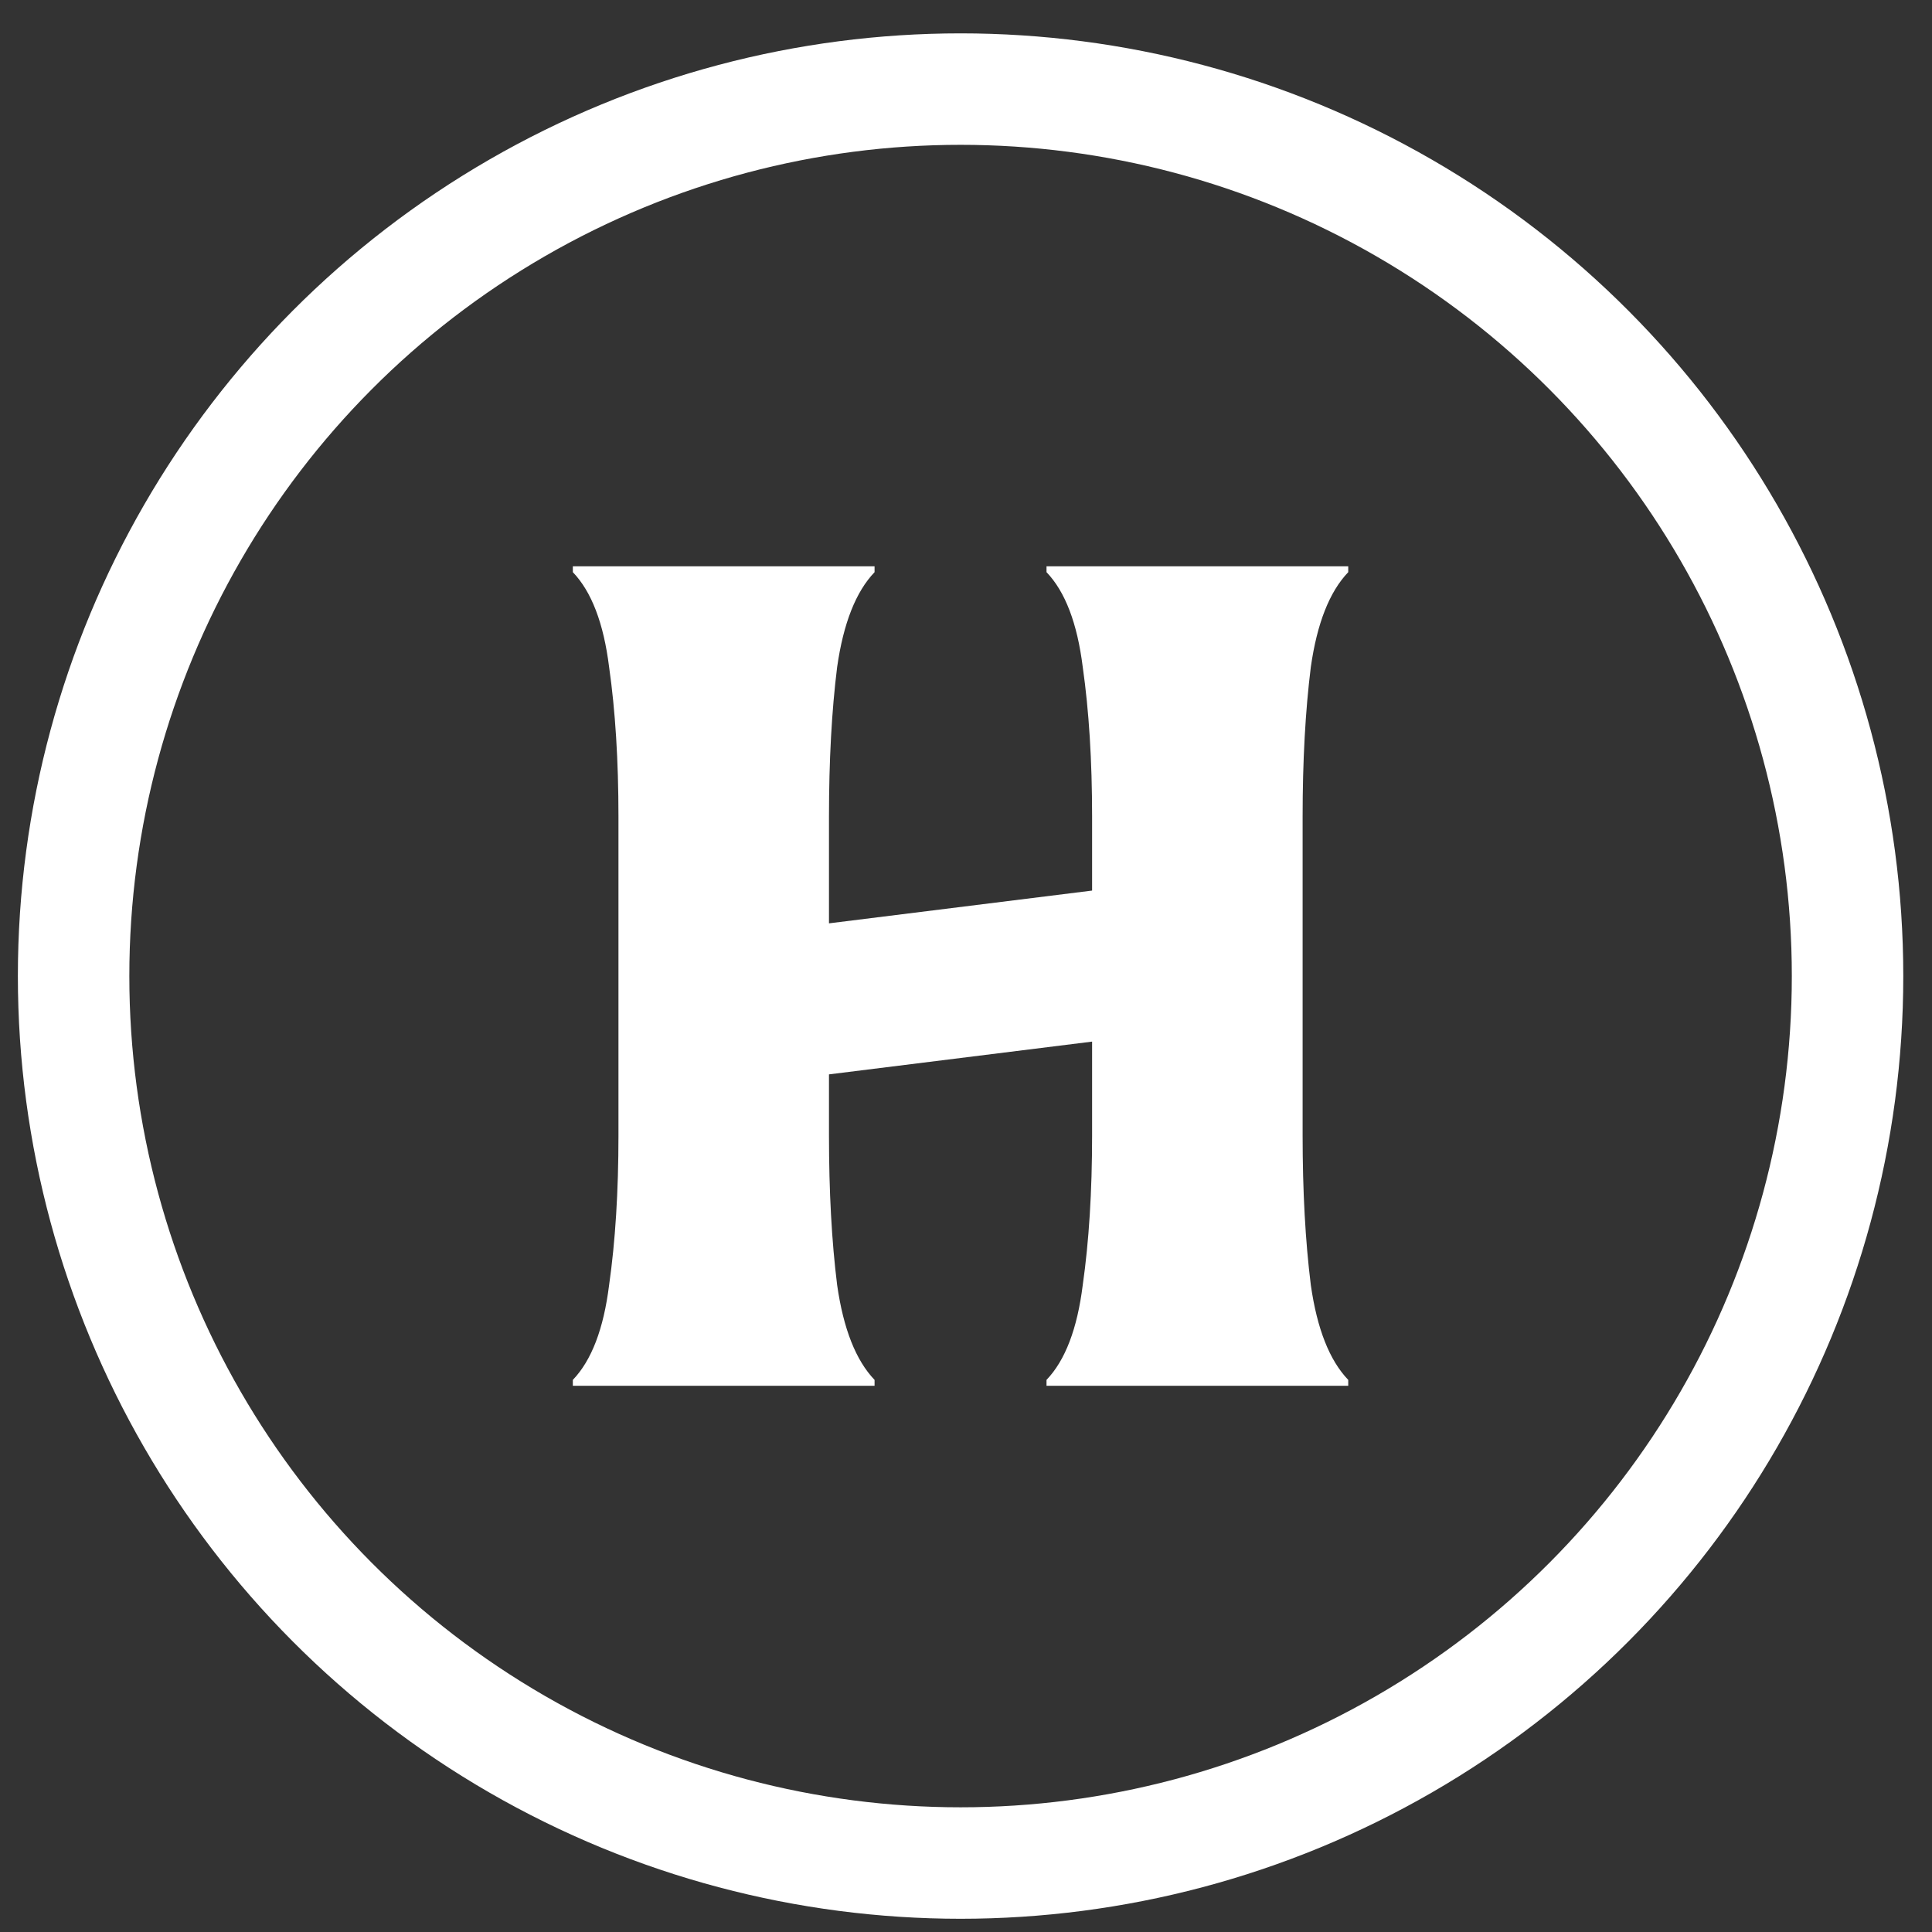
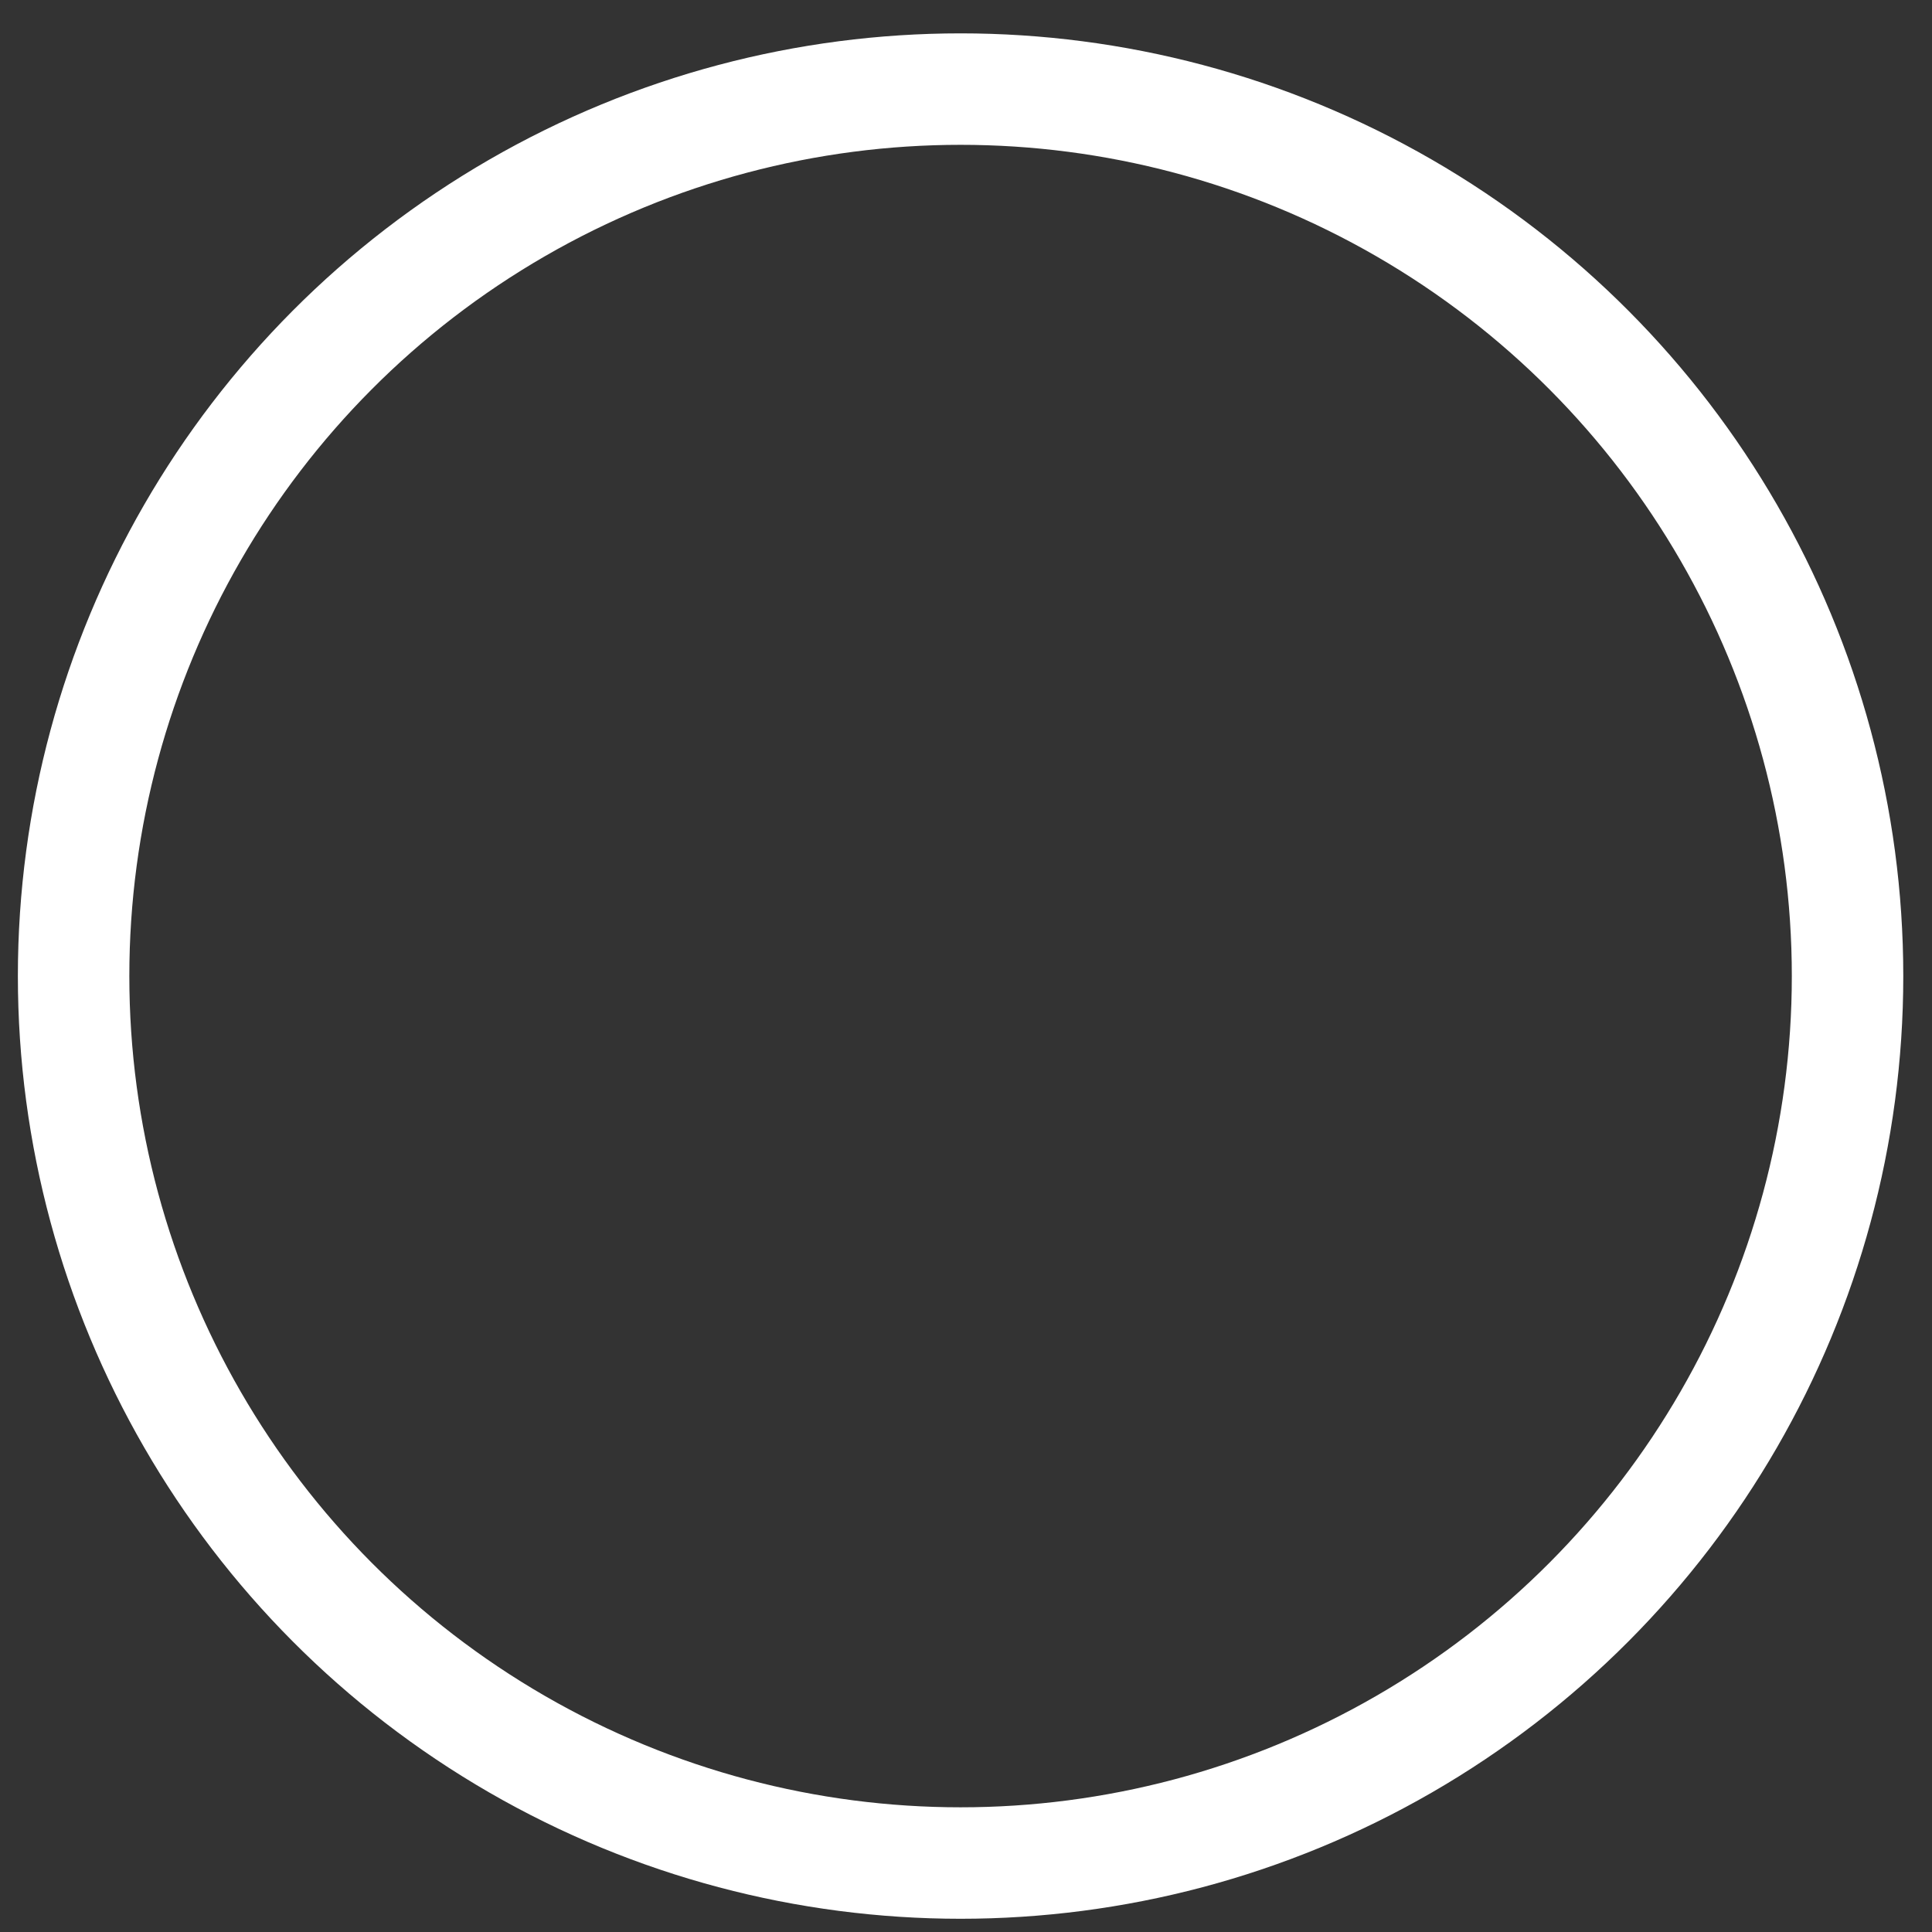
<svg xmlns="http://www.w3.org/2000/svg" width="52" height="52" viewBox="0 0 52 52" fill="none">
  <rect x="0" y="0" width="52" height="52" fill="#333333" stroke="none" />
-   <path d="M23.539 15.242V15.4C23.036 15.925 22.7 16.776 22.532 17.952C22.385 19.128 22.312 20.473 22.312 21.985V24.852L29.394 23.97V21.985C29.394 20.473 29.31 19.128 29.142 17.952C28.995 16.776 28.67 15.925 28.167 15.4V15.242H36.288V15.4C35.784 15.925 35.449 16.776 35.281 17.952C35.134 19.128 35.06 20.473 35.06 21.985V30.555C35.06 32.068 35.134 33.412 35.281 34.588C35.449 35.765 35.784 36.615 36.288 37.14V37.298H28.167V37.14C28.67 36.615 28.995 35.765 29.142 34.588C29.31 33.412 29.394 32.068 29.394 30.555V28.035L22.312 28.917V30.555C22.312 32.068 22.385 33.412 22.532 34.588C22.7 35.765 23.036 36.615 23.539 37.14V37.298H15.418V37.14C15.922 36.615 16.247 35.765 16.394 34.588C16.562 33.412 16.646 32.068 16.646 30.555V21.985C16.646 20.473 16.562 19.128 16.394 17.952C16.247 16.776 15.922 15.925 15.418 15.4V15.242H23.539Z" fill="white" />
  <circle cx="25.854" cy="26.271" r="23.873" stroke="white" stroke-width="3" />
</svg>